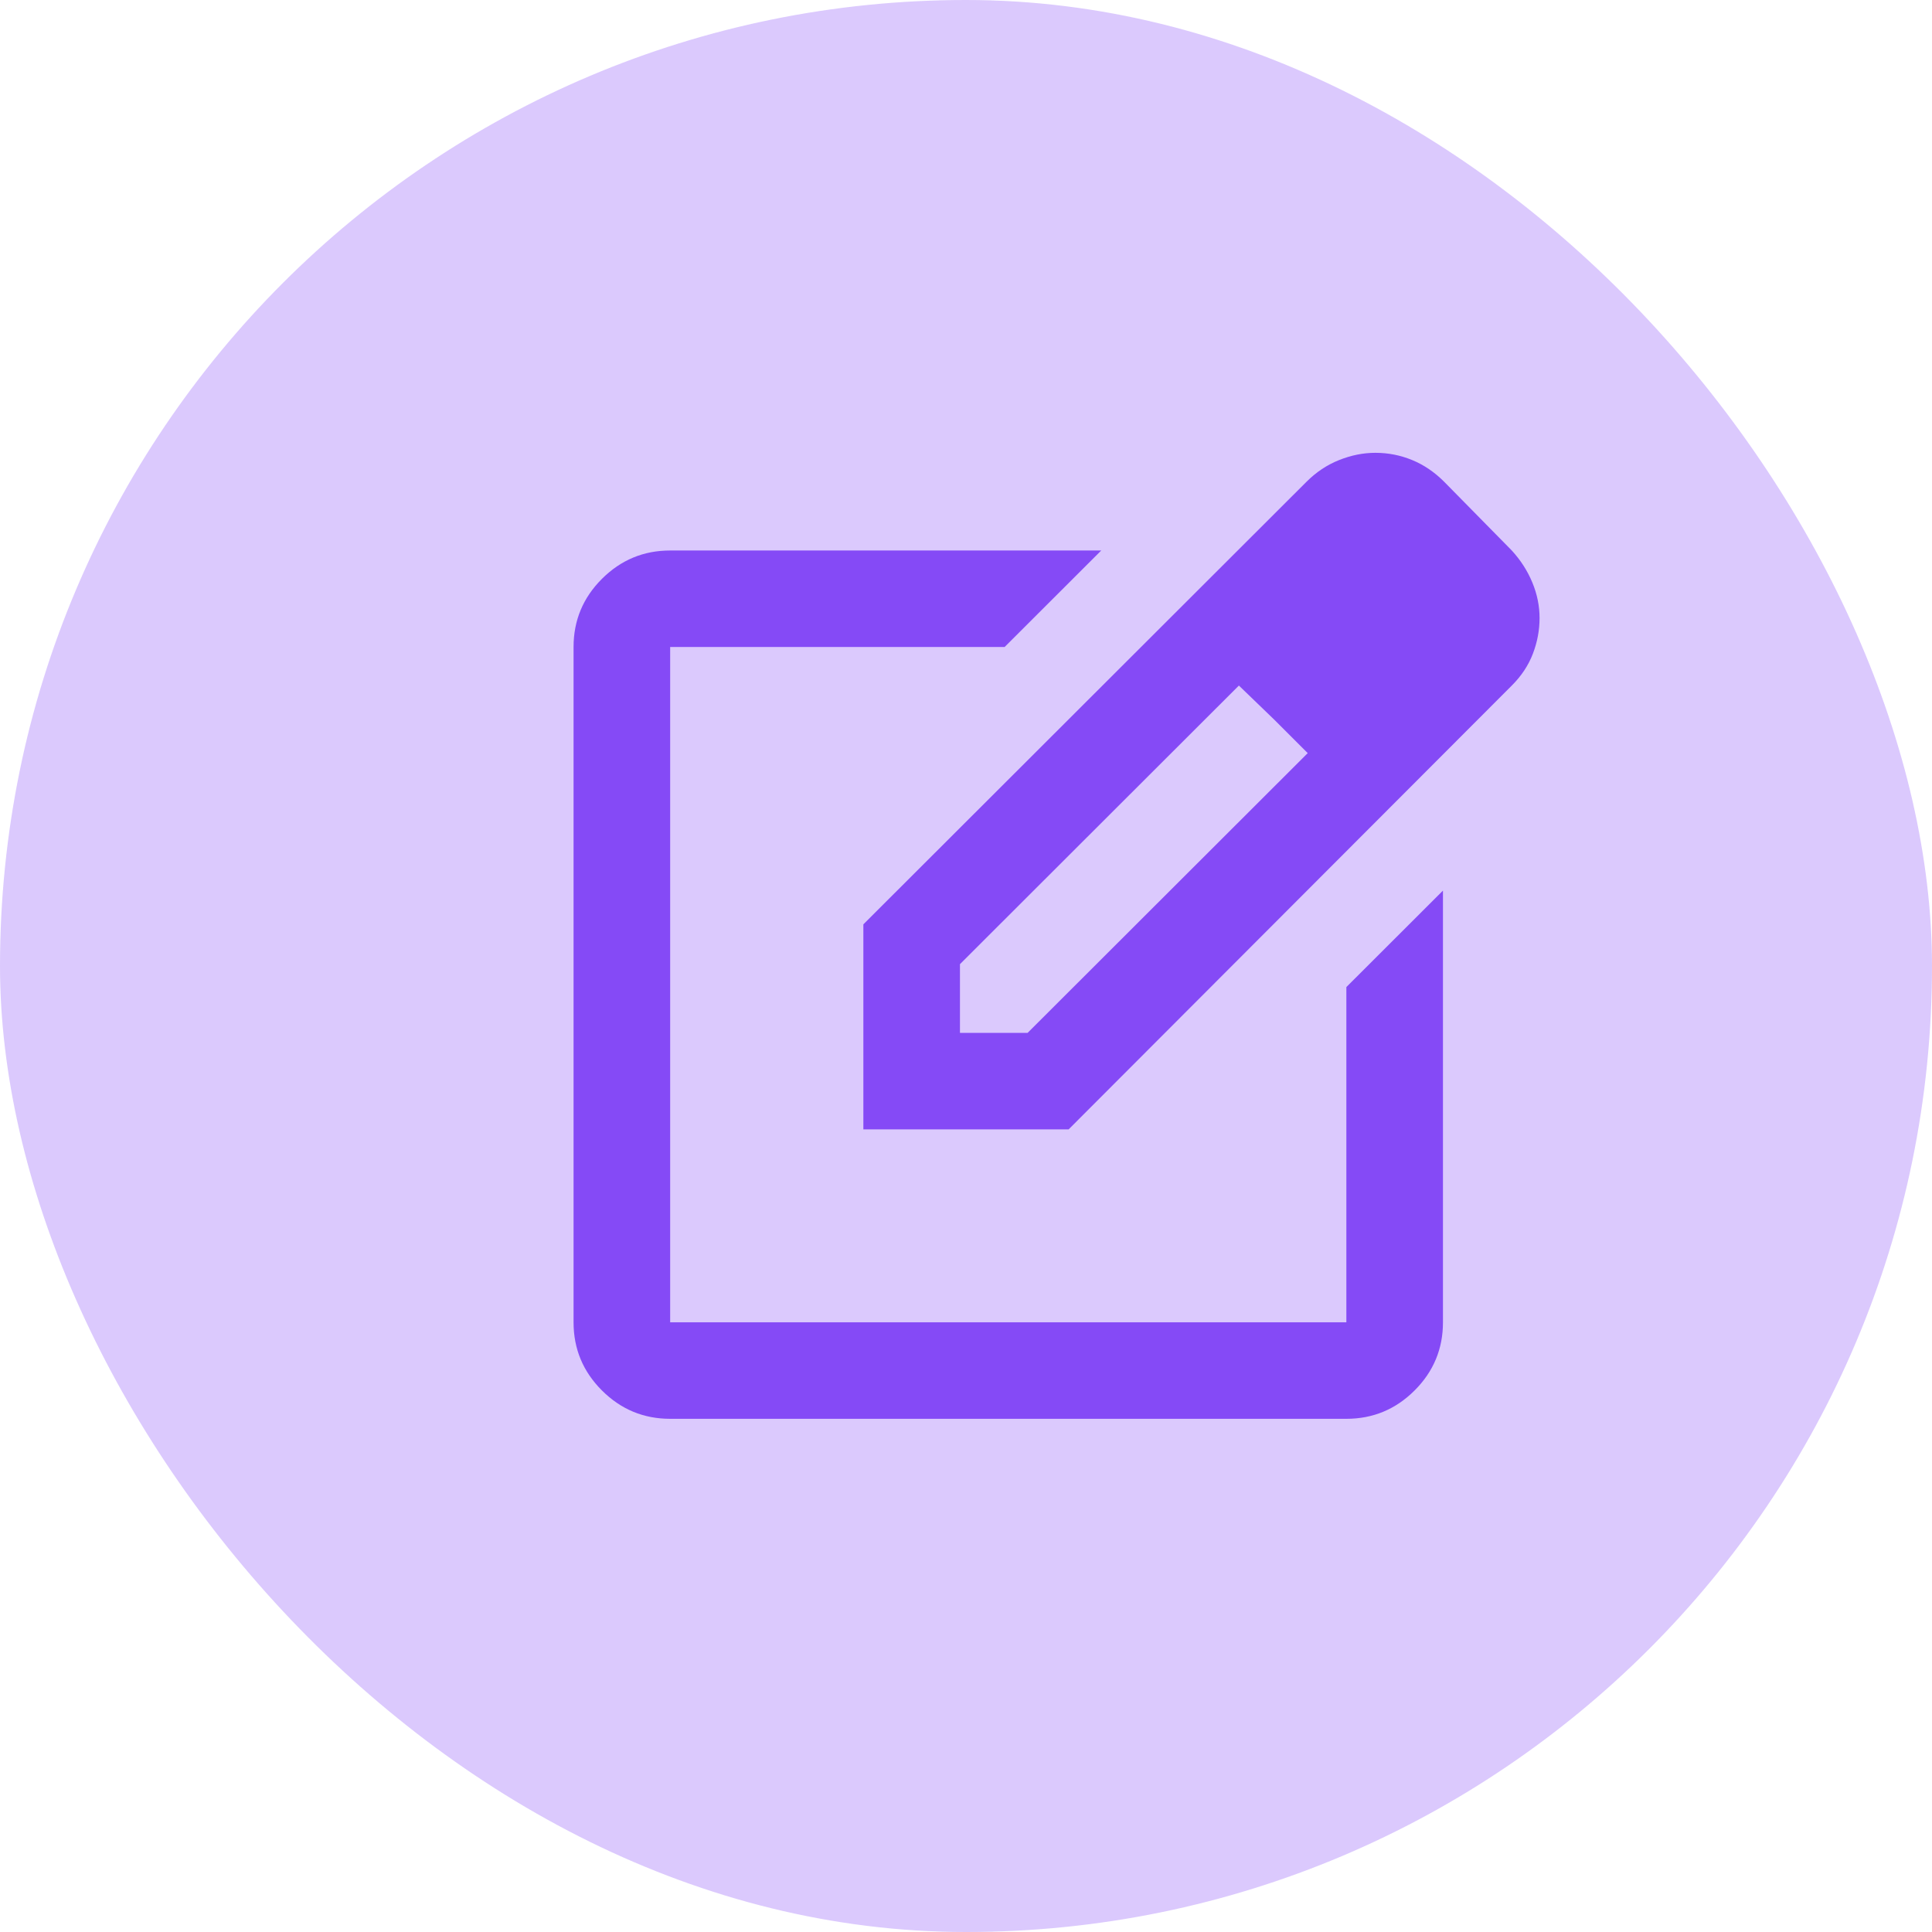
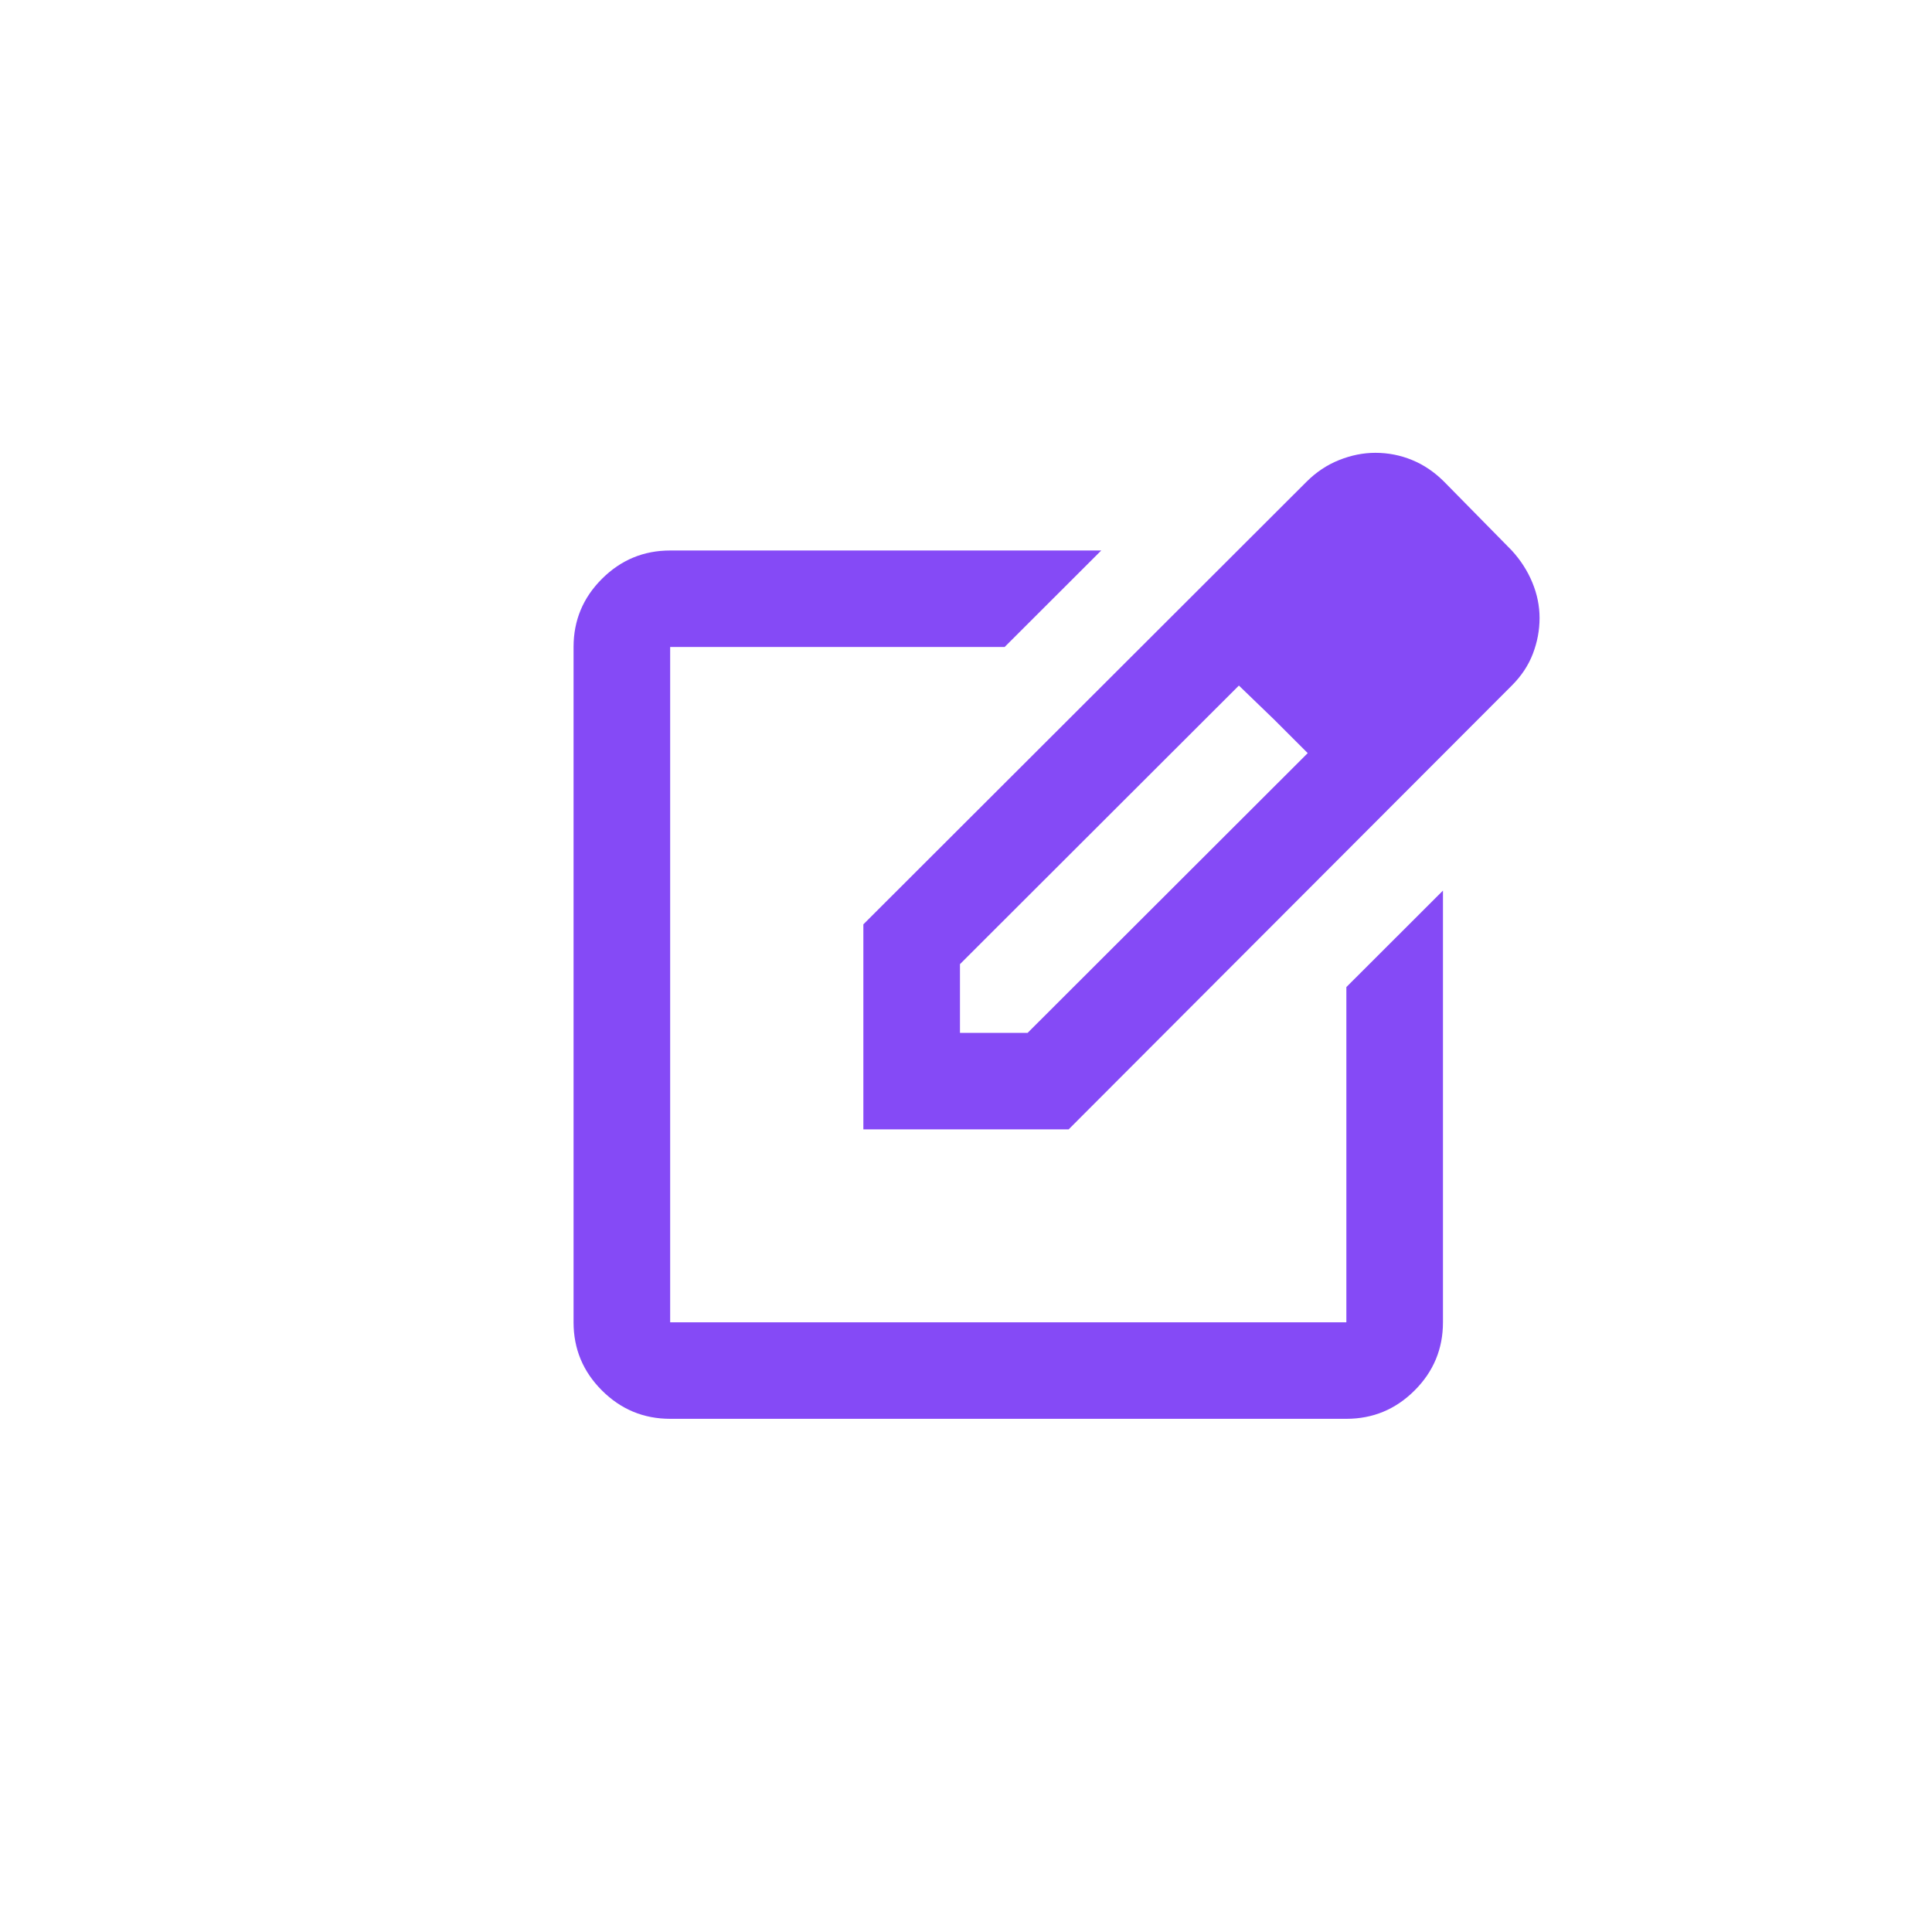
<svg xmlns="http://www.w3.org/2000/svg" width="64" height="64" viewBox="0 0 64 64" fill="none">
-   <rect width="64" height="64" rx="32" fill="#854AF6" fill-opacity="0.3" />
  <path d="M22.2 47C21.32 47 20.567 46.687 19.94 46.061C19.313 45.435 19 44.683 19 43.804V21.432C19 20.553 19.313 19.801 19.94 19.175C20.567 18.549 21.32 18.236 22.2 18.236H36.48L33.28 21.432H22.2V43.804H44.6V32.698L47.8 29.502V43.804C47.8 44.683 47.487 45.435 46.86 46.061C46.233 46.687 45.48 47 44.6 47H22.2ZM28.6 37.412V30.62L43.28 15.959C43.6 15.639 43.96 15.399 44.36 15.24C44.76 15.08 45.16 15 45.56 15C45.987 15 46.393 15.08 46.78 15.24C47.167 15.399 47.52 15.639 47.84 15.959L50.08 18.236C50.373 18.556 50.6 18.908 50.76 19.295C50.92 19.681 51 20.074 51 20.473C51 20.873 50.927 21.265 50.78 21.652C50.633 22.038 50.4 22.391 50.08 22.71L35.4 37.412H28.6ZM31.8 34.216H34.04L43.32 24.948L42.2 23.829L41.04 22.71L31.8 31.939V34.216Z" fill="#854AF6" />
</svg>